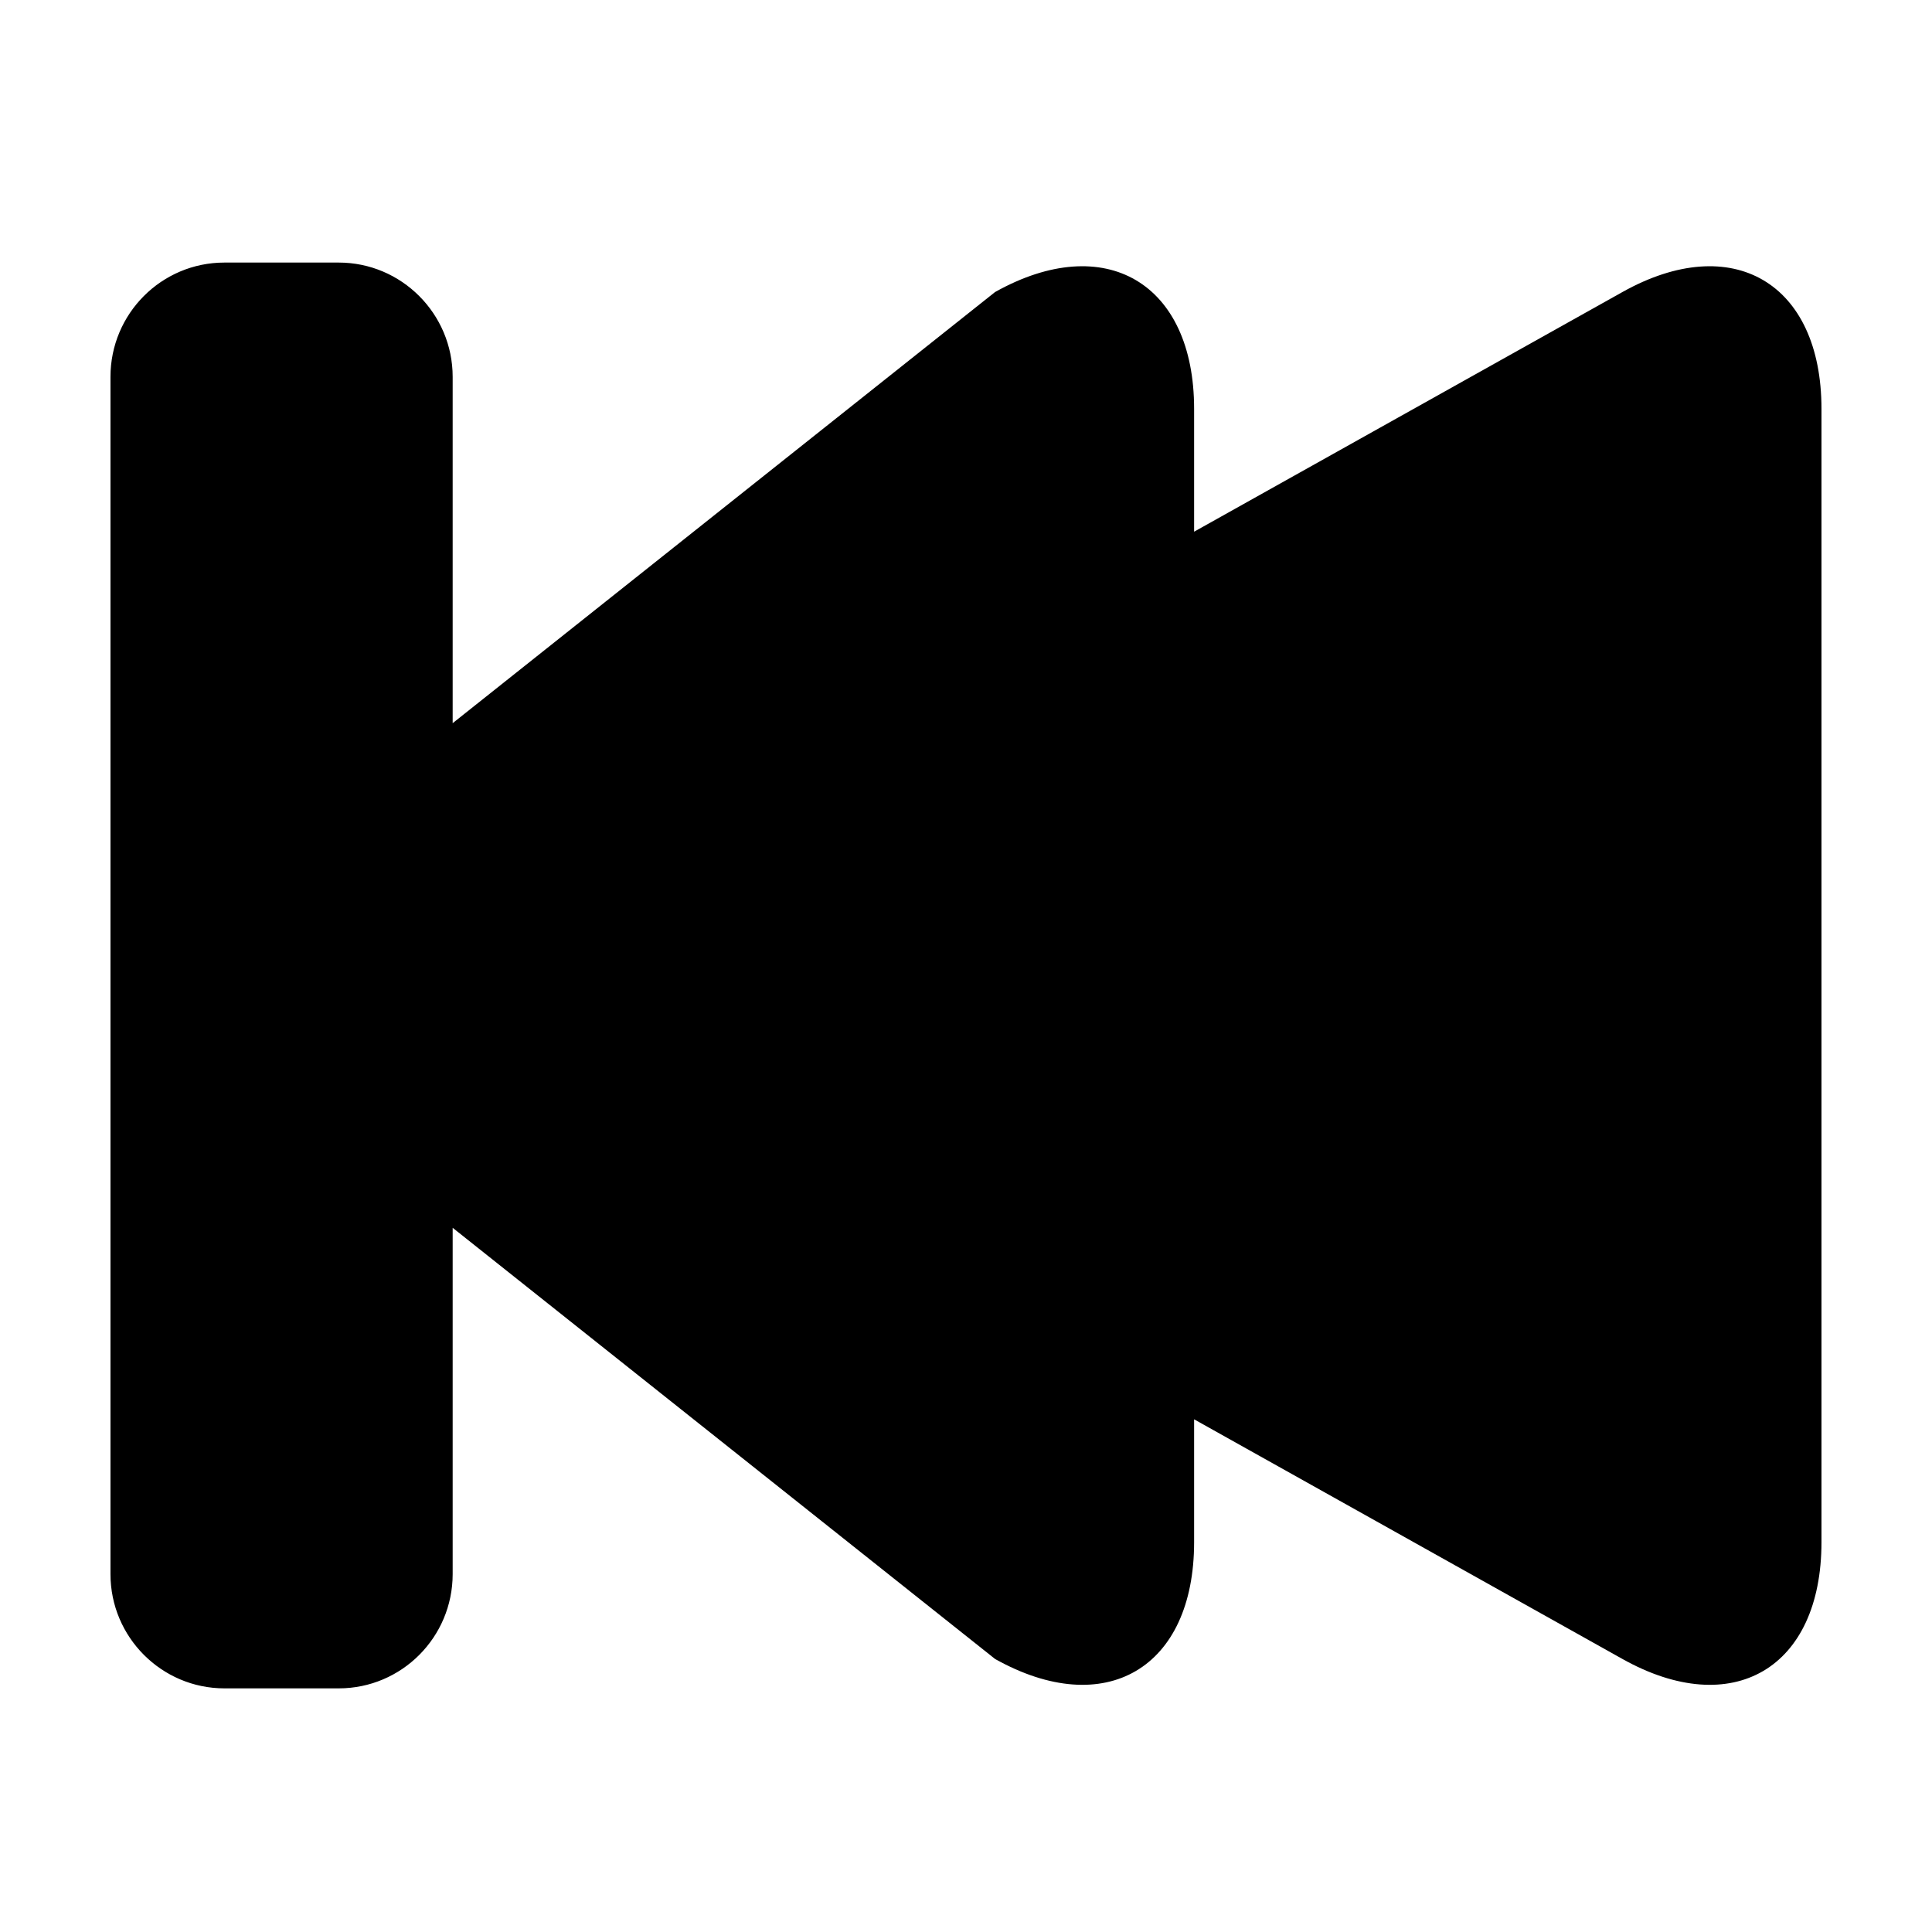
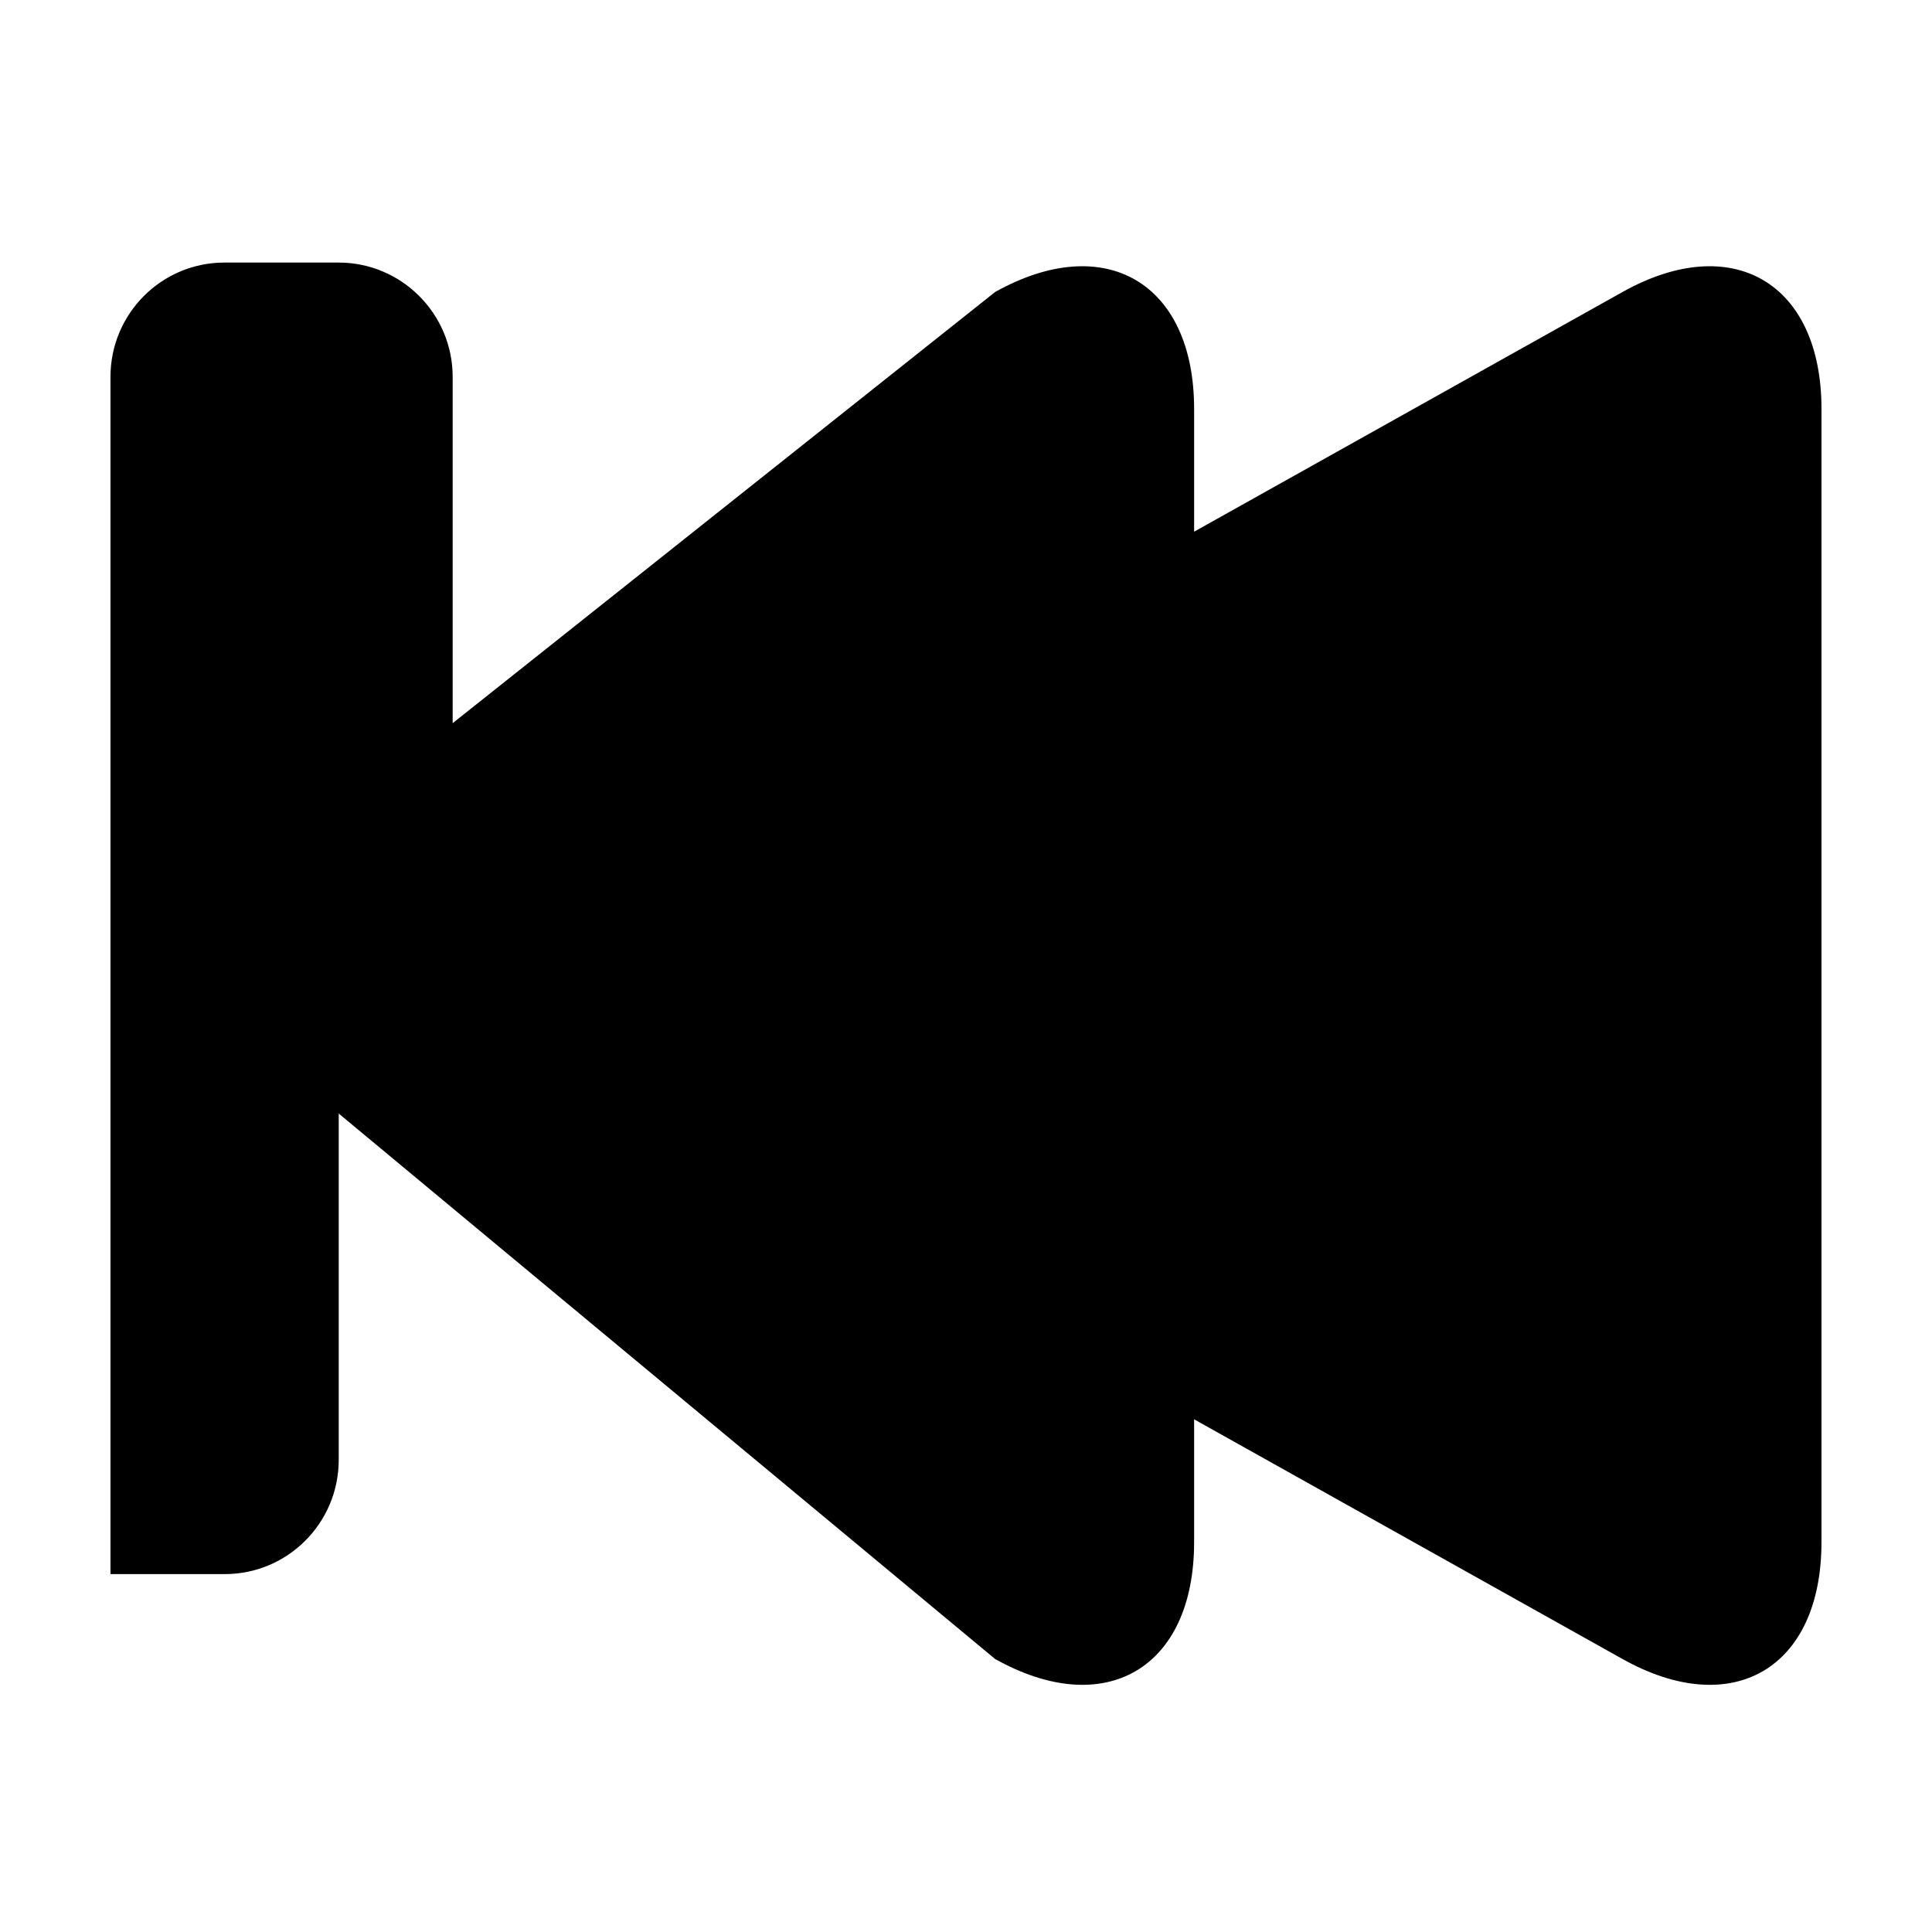
<svg xmlns="http://www.w3.org/2000/svg" fill="#000000" width="800px" height="800px" version="1.1" viewBox="144 144 512 512">
-   <path d="m407.71 583.65c29.129 16.301 52.742 2.519 52.742-30.961v-32.555l113.52 63.516c29.129 16.301 52.738 2.519 52.738-30.961v-300.34c0-33.398-23.617-47.258-52.738-30.961l-113.52 63.516v-32.555c0-33.398-23.621-47.258-52.742-30.961l-143.75 114.26v-91.785c0-16.723-13.574-30.281-30.195-30.281h-30.293c-16.676 0-30.195 13.559-30.195 30.281v317.29c0 16.723 13.574 30.281 30.195 30.281h30.293c16.676 0 30.195-13.559 30.195-30.281v-91.773z" fill-rule="evenodd" />
+   <path d="m407.71 583.65c29.129 16.301 52.742 2.519 52.742-30.961v-32.555l113.52 63.516c29.129 16.301 52.738 2.519 52.738-30.961v-300.34c0-33.398-23.617-47.258-52.738-30.961l-113.52 63.516v-32.555c0-33.398-23.621-47.258-52.742-30.961l-143.75 114.26v-91.785c0-16.723-13.574-30.281-30.195-30.281h-30.293c-16.676 0-30.195 13.559-30.195 30.281v317.29h30.293c16.676 0 30.195-13.559 30.195-30.281v-91.773z" fill-rule="evenodd" />
</svg>